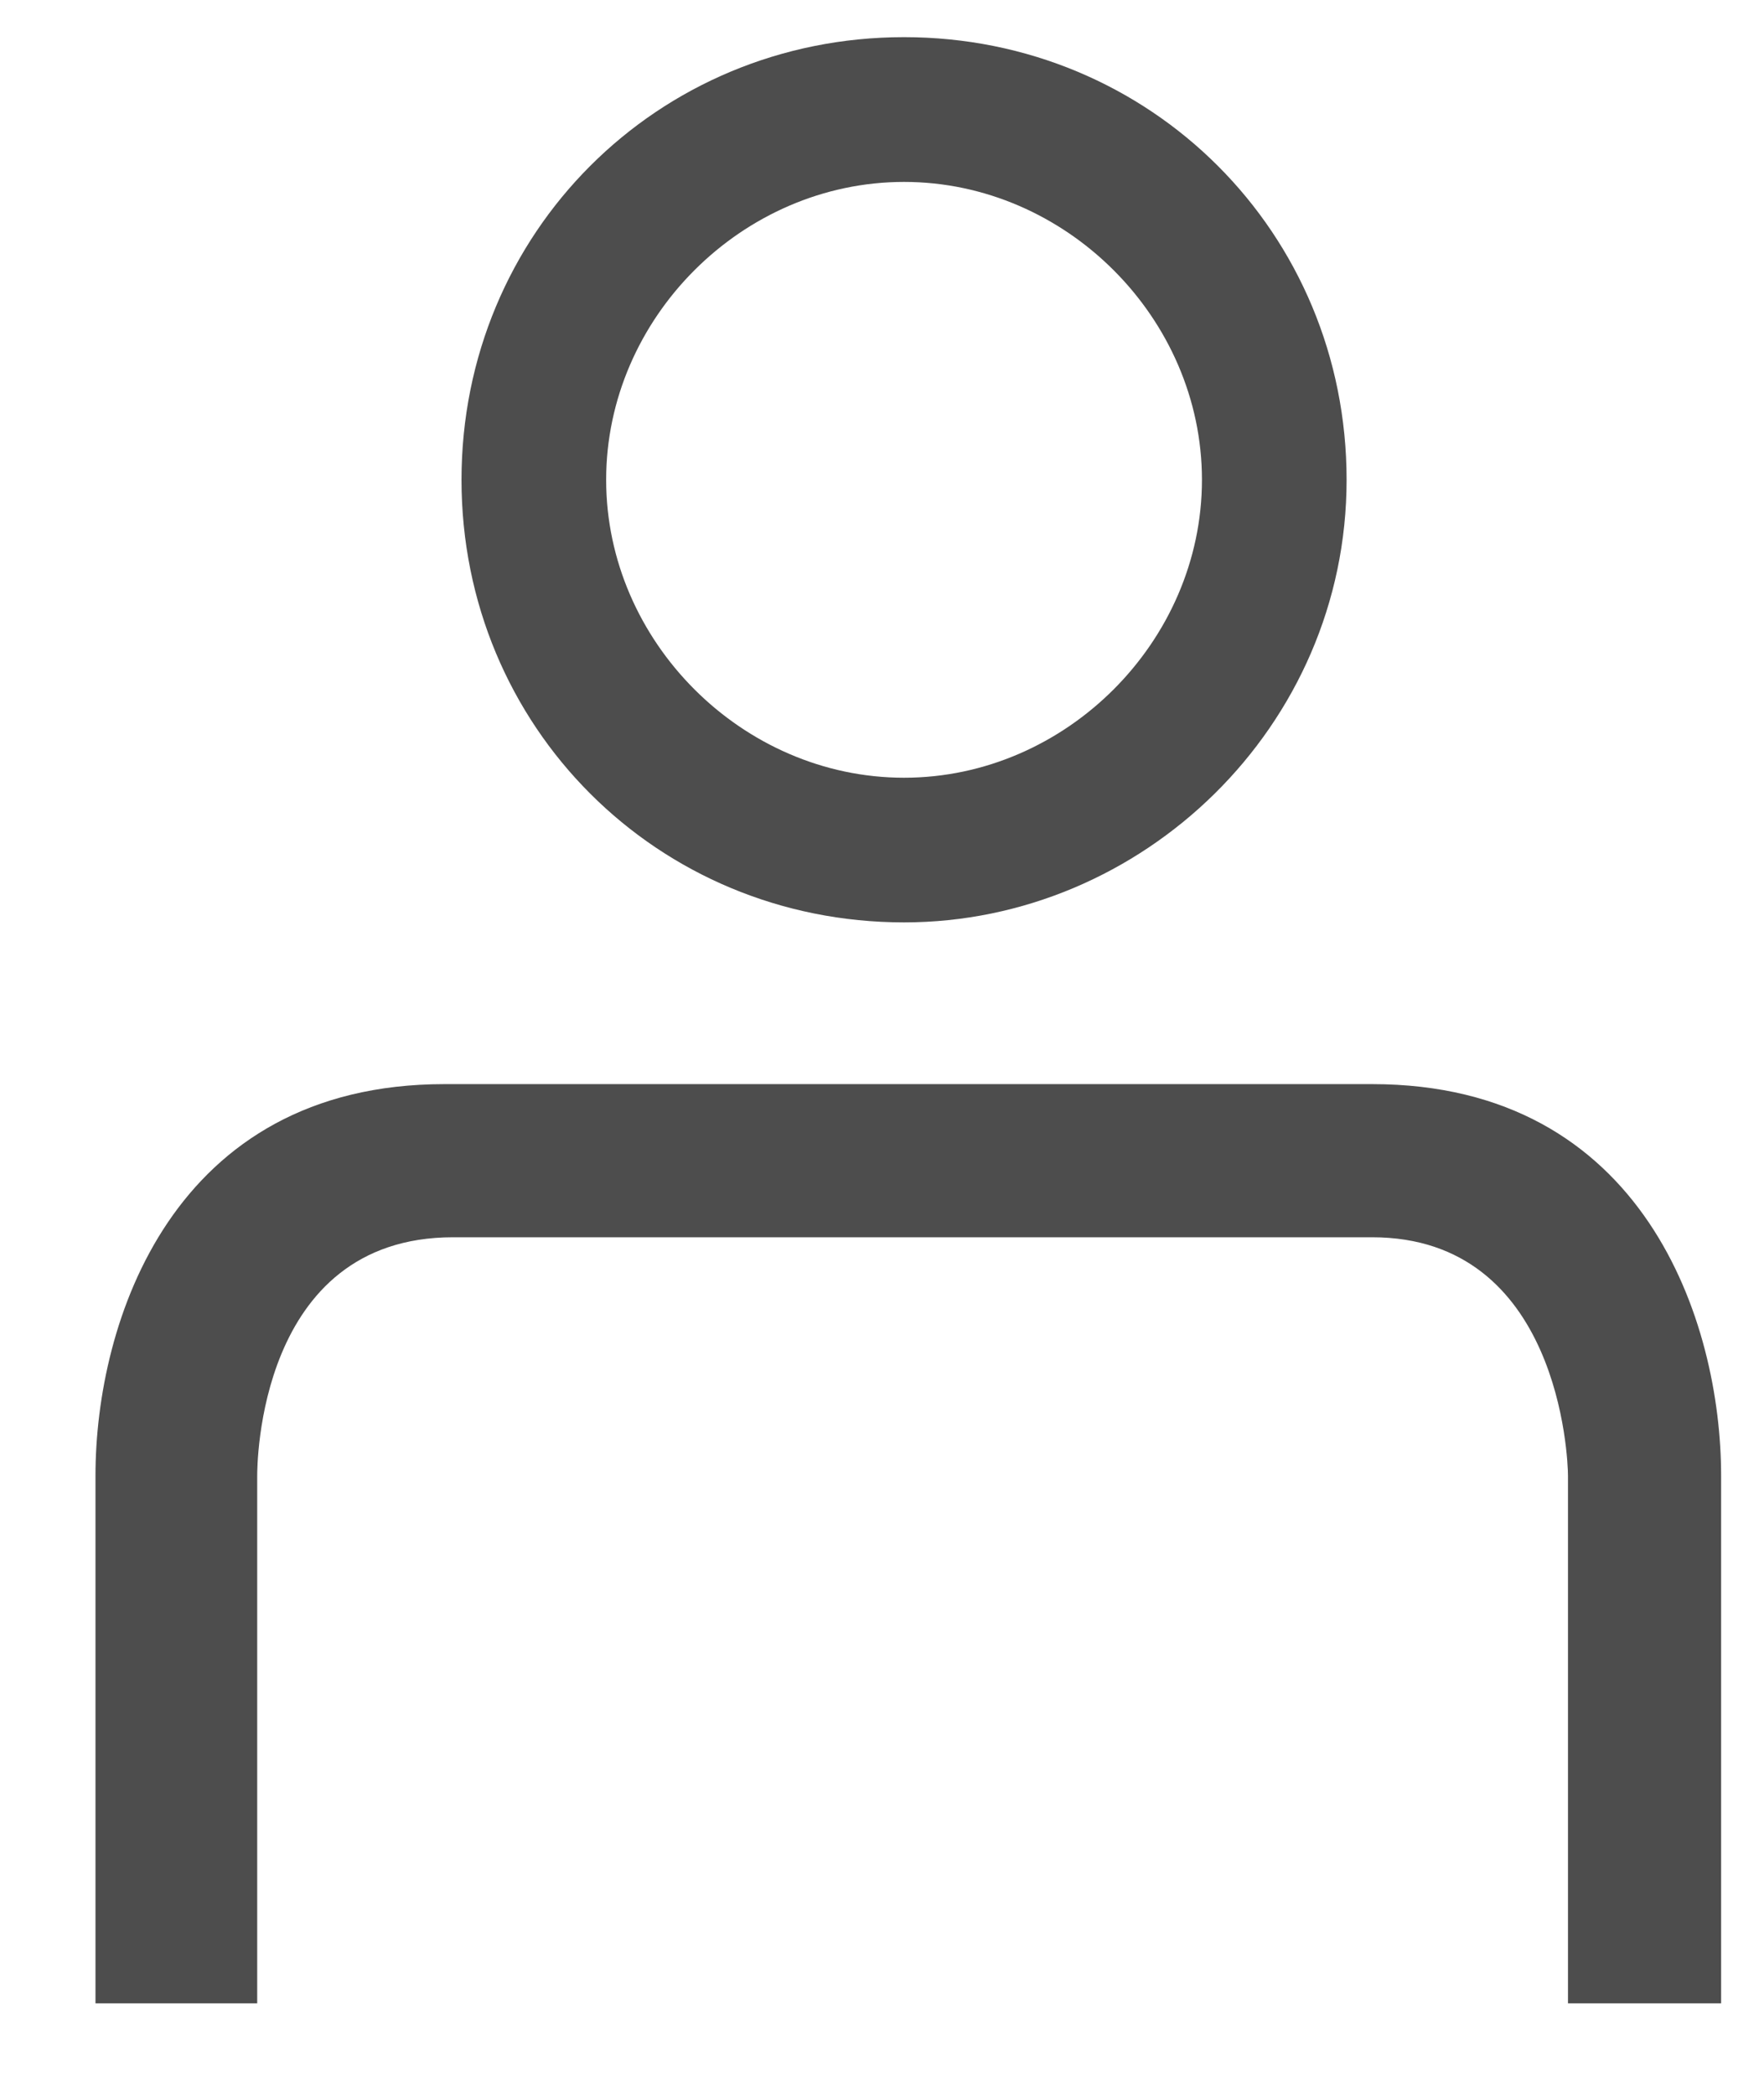
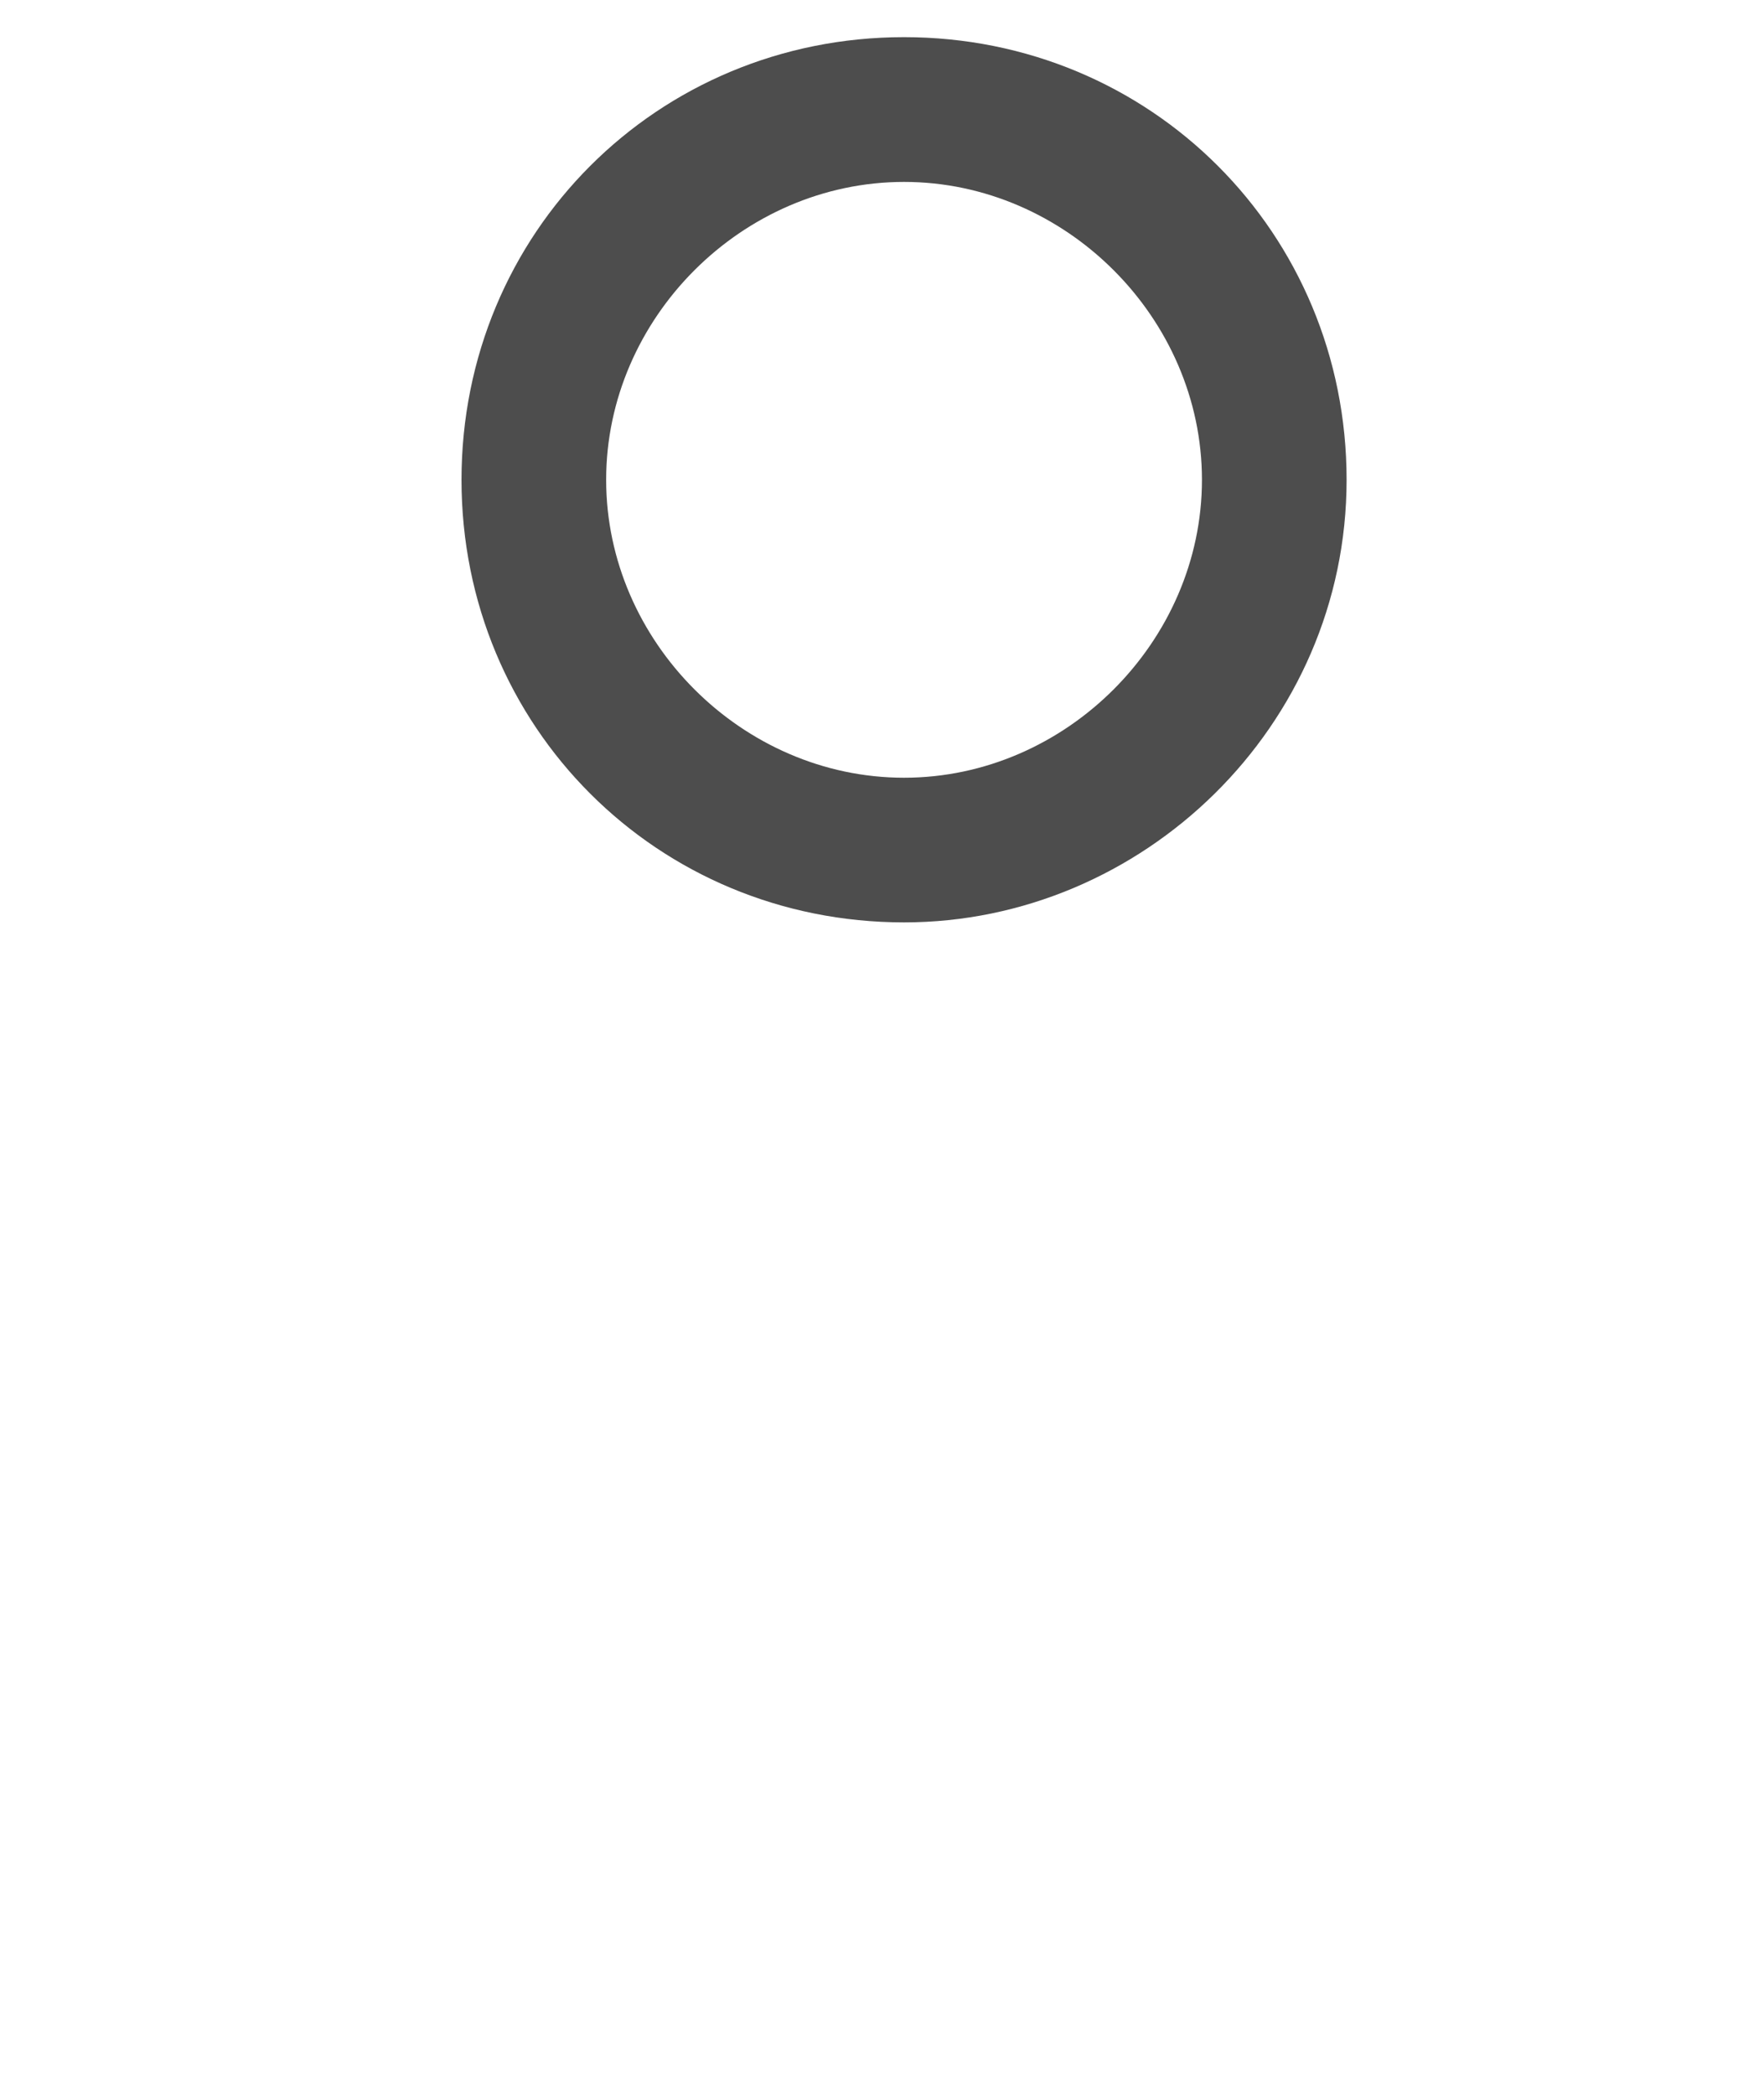
<svg xmlns="http://www.w3.org/2000/svg" width="16" height="19" viewBox="0 0 16 19" fill="none">
-   <path d="M2.333 18.17V13.384C2.333 13.307 2.333 11.222 4.109 11.222H12.446C14.145 11.222 14.222 13.23 14.222 13.384V18.17H15.611V13.384C15.611 11.994 14.916 9.833 12.446 9.833H4.031C1.561 9.833 0.866 11.994 0.866 13.384V18.17H2.333Z" fill="#4D4D4D" />
  <path d="M8.2 8.366C5.961 8.366 4.186 6.59 4.186 4.352C4.186 2.113 5.961 0.337 8.2 0.337C10.439 0.337 12.214 2.113 12.214 4.352C12.214 6.59 10.361 8.366 8.2 8.366ZM8.2 1.65C6.733 1.65 5.498 2.885 5.498 4.352C5.498 5.818 6.733 7.054 8.2 7.054C9.667 7.054 10.902 5.818 10.902 4.352C10.902 2.885 9.667 1.65 8.2 1.65Z" fill="#4D4D4D" />
</svg>